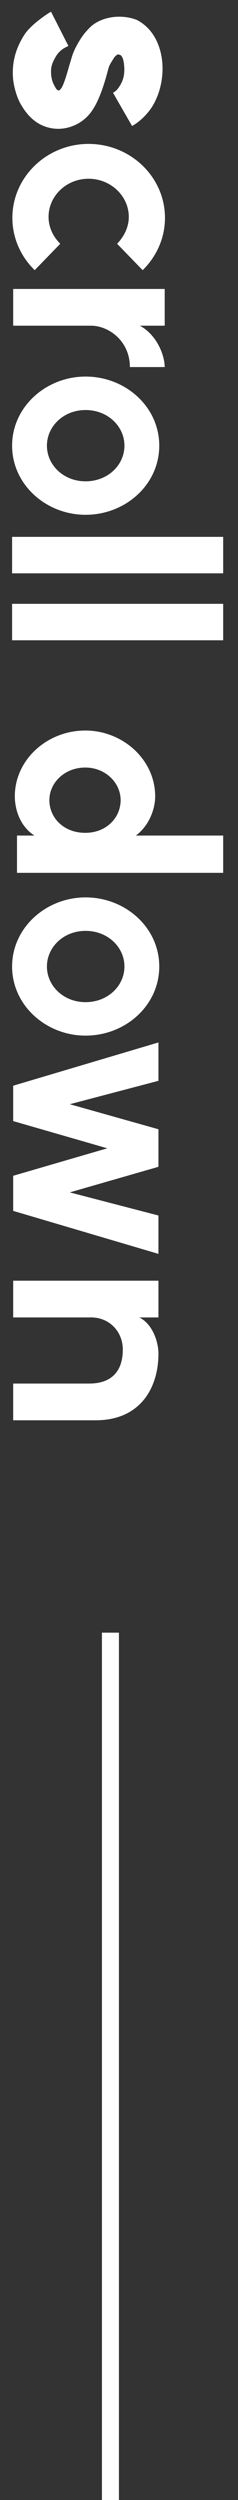
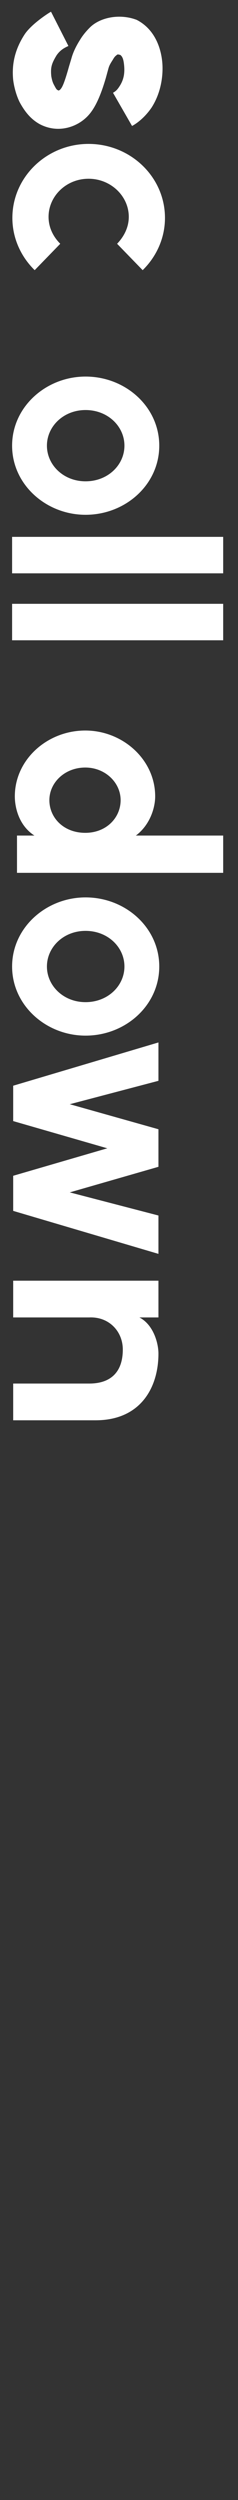
<svg xmlns="http://www.w3.org/2000/svg" width="14" height="147" viewBox="0 0 14 147" fill="none">
  <rect x="0" y="0" width="14" height="147" fill="#333333" stroke="none" />
-   <line x1="6.496" y1="96" x2="6.496" y2="147" stroke="white" />
  <path d="M5.256 81.353C6.424 81.353 7.224 80.761 7.224 79.353C7.224 78.281 6.408 77.417 5.256 77.465L0.776 77.465L0.776 75.305L9.32 75.305L9.32 77.465L8.2 77.465C9.032 77.897 9.32 78.985 9.32 79.593C9.32 81.577 8.28 83.513 5.624 83.513L0.776 83.513L0.776 81.353L5.256 81.353Z" fill="white" />
  <path d="M9.32 73.728L0.776 71.2L0.776 69.136L6.312 67.52L0.776 65.92L0.776 63.84L9.32 61.296L9.32 63.552L4.104 64.928L9.32 66.4L9.32 68.608L4.104 70.112L9.32 71.472L9.32 73.728Z" fill="white" />
  <path d="M2.76 56.831C2.76 57.967 3.736 58.927 5.032 58.927C6.344 58.927 7.32 57.967 7.32 56.831C7.32 55.695 6.344 54.735 5.032 54.735C3.736 54.735 2.76 55.695 2.76 56.831ZM5.032 52.767C7.384 52.767 9.368 54.543 9.368 56.831C9.368 59.119 7.384 60.895 5.032 60.895C2.712 60.895 0.712 59.119 0.712 56.831C0.712 54.543 2.712 52.767 5.032 52.767Z" fill="white" />
  <path d="M2.904 47.051C2.904 48.075 3.736 48.971 5.016 48.971C6.264 48.971 7.096 48.075 7.096 47.051C7.096 46.011 6.184 45.131 5.016 45.131C3.816 45.131 2.904 46.011 2.904 47.051ZM5.016 42.955C7.224 42.955 9.128 44.667 9.128 46.827C9.128 47.499 8.824 48.507 7.992 49.131L13.128 49.131L13.128 51.323L1 51.323L1 49.131L2.024 49.131C1.064 48.507 0.872 47.403 0.872 46.827C0.872 44.667 2.776 42.955 5.016 42.955Z" fill="white" />
  <path d="M13.128 35.505L13.128 37.649L0.712 37.649L0.712 35.505L13.128 35.505Z" fill="white" />
  <path d="M13.128 31.568L13.128 33.712L0.712 33.712L0.712 31.568L13.128 31.568Z" fill="white" />
  <path d="M2.76 26.206C2.76 27.342 3.736 28.302 5.032 28.302C6.344 28.302 7.32 27.342 7.32 26.206C7.32 25.07 6.344 24.11 5.032 24.11C3.736 24.11 2.76 25.07 2.76 26.206ZM5.032 22.142C7.384 22.142 9.368 23.918 9.368 26.206C9.368 28.494 7.384 30.27 5.032 30.27C2.712 30.27 0.712 28.494 0.712 26.206C0.712 23.918 2.712 22.142 5.032 22.142Z" fill="white" />
-   <path d="M8.232 19.151C9.288 19.743 9.688 20.959 9.688 21.583L7.64 21.583C7.64 20.047 6.392 19.151 5.352 19.151L0.776 19.151L0.776 16.991L9.688 16.991L9.688 19.151L8.232 19.151Z" fill="white" />
  <path d="M2.856 12.75C2.856 13.374 3.128 13.918 3.544 14.334L2.04 15.886C1.24 15.102 0.728 14.014 0.728 12.814C0.728 10.398 2.76 8.462 5.208 8.462C7.672 8.462 9.704 10.398 9.704 12.814C9.704 14.014 9.192 15.102 8.392 15.886L6.888 14.334C7.288 13.918 7.576 13.374 7.576 12.75C7.576 11.534 6.52 10.51 5.208 10.51C3.896 10.51 2.856 11.534 2.856 12.75Z" fill="white" />
  <path d="M6.648 5.456C6.808 5.36 6.888 5.296 7.032 5.072C7.304 4.656 7.336 4.256 7.304 3.872C7.272 3.536 7.224 3.344 7.08 3.232C6.872 3.168 6.904 3.216 6.792 3.296C6.76 3.328 6.712 3.376 6.632 3.52C6.488 3.744 6.424 3.856 6.376 4.032L6.232 4.56C5.784 6.112 5.368 6.656 5 6.976C4.36 7.536 3.32 7.824 2.328 7.296C1.816 7.008 1.464 6.576 1.16 6.016C0.952 5.6 0.824 5.088 0.776 4.704C0.68 3.76 0.888 2.896 1.432 2.048C1.816 1.44 2.824 0.784 3 0.688L4.024 2.704C3.816 2.8 3.544 2.928 3.32 3.264C3.032 3.744 2.968 3.968 3.016 4.48C3.048 4.656 3.08 4.816 3.176 4.992C3.304 5.232 3.32 5.264 3.416 5.312C3.448 5.328 3.464 5.328 3.528 5.28C3.64 5.168 3.752 5.008 4.056 3.92L4.2 3.44C4.312 3.024 4.52 2.64 4.712 2.336C4.904 2.016 5.144 1.76 5.288 1.616C5.88 1.024 7.032 0.784 8.04 1.168C9.096 1.712 9.464 2.8 9.544 3.648C9.608 4.336 9.512 5.392 8.92 6.32C8.584 6.816 8.152 7.2 7.768 7.408L6.648 5.456Z" fill="white" />
</svg>